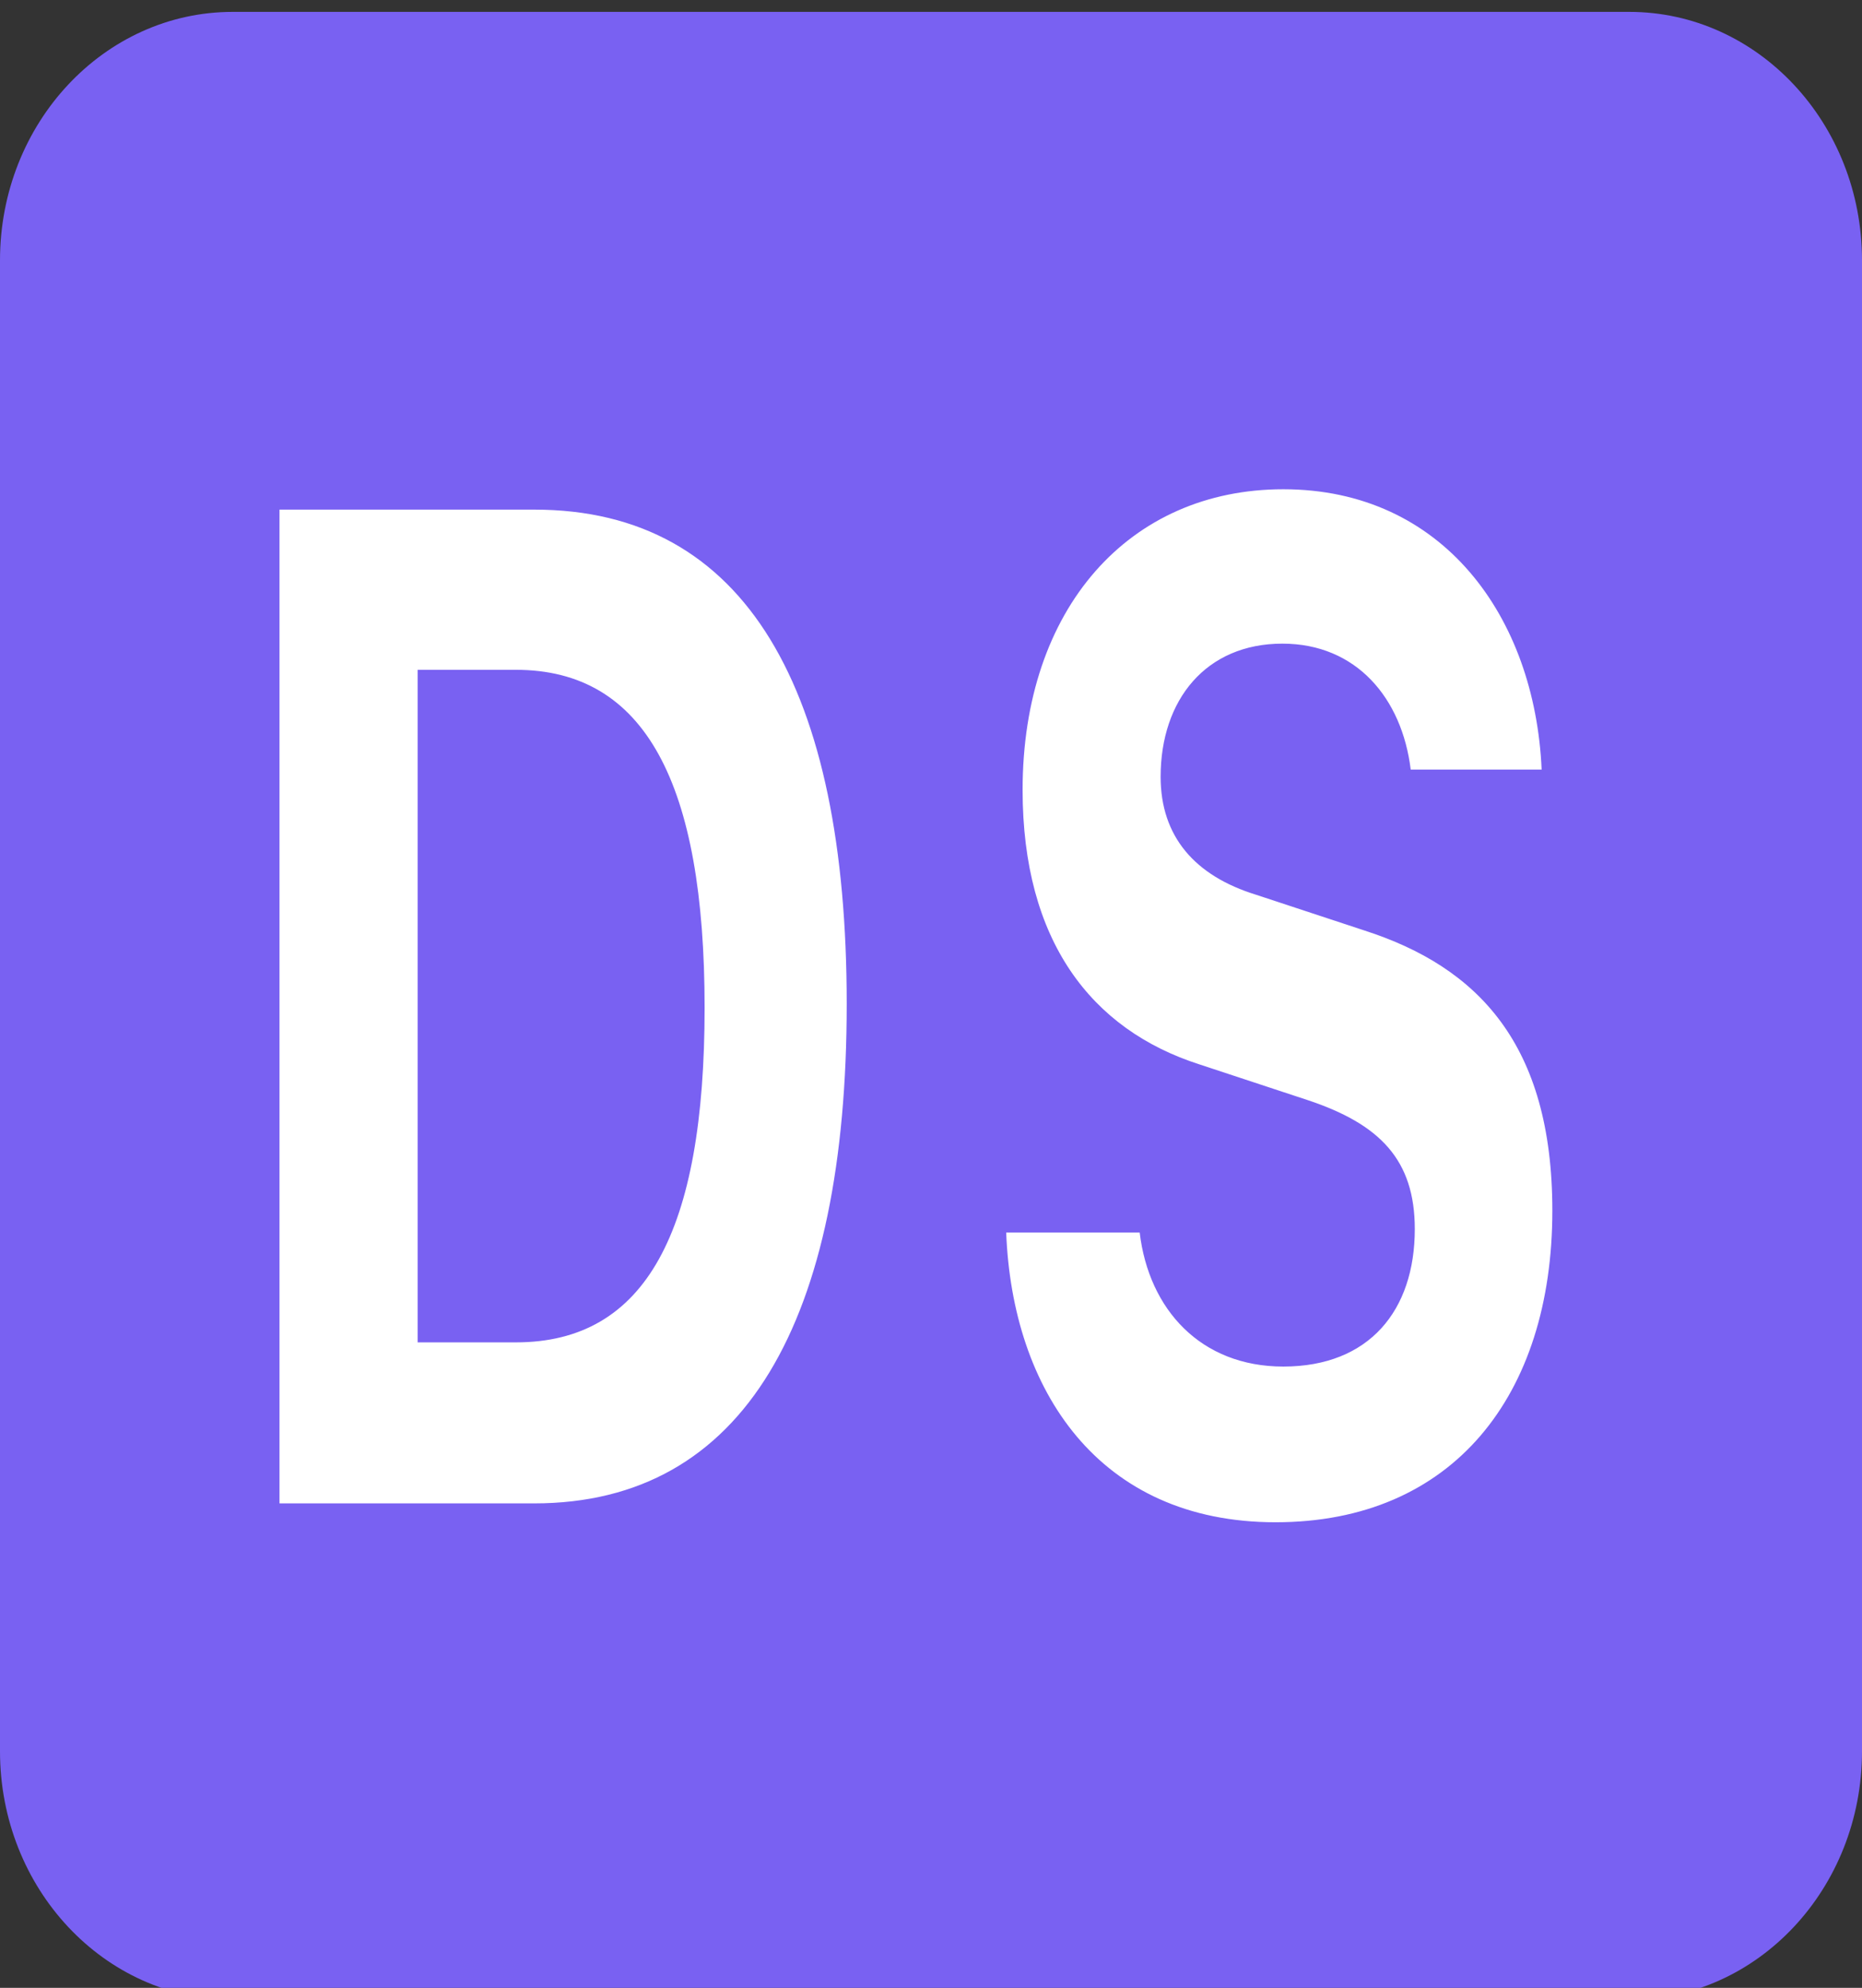
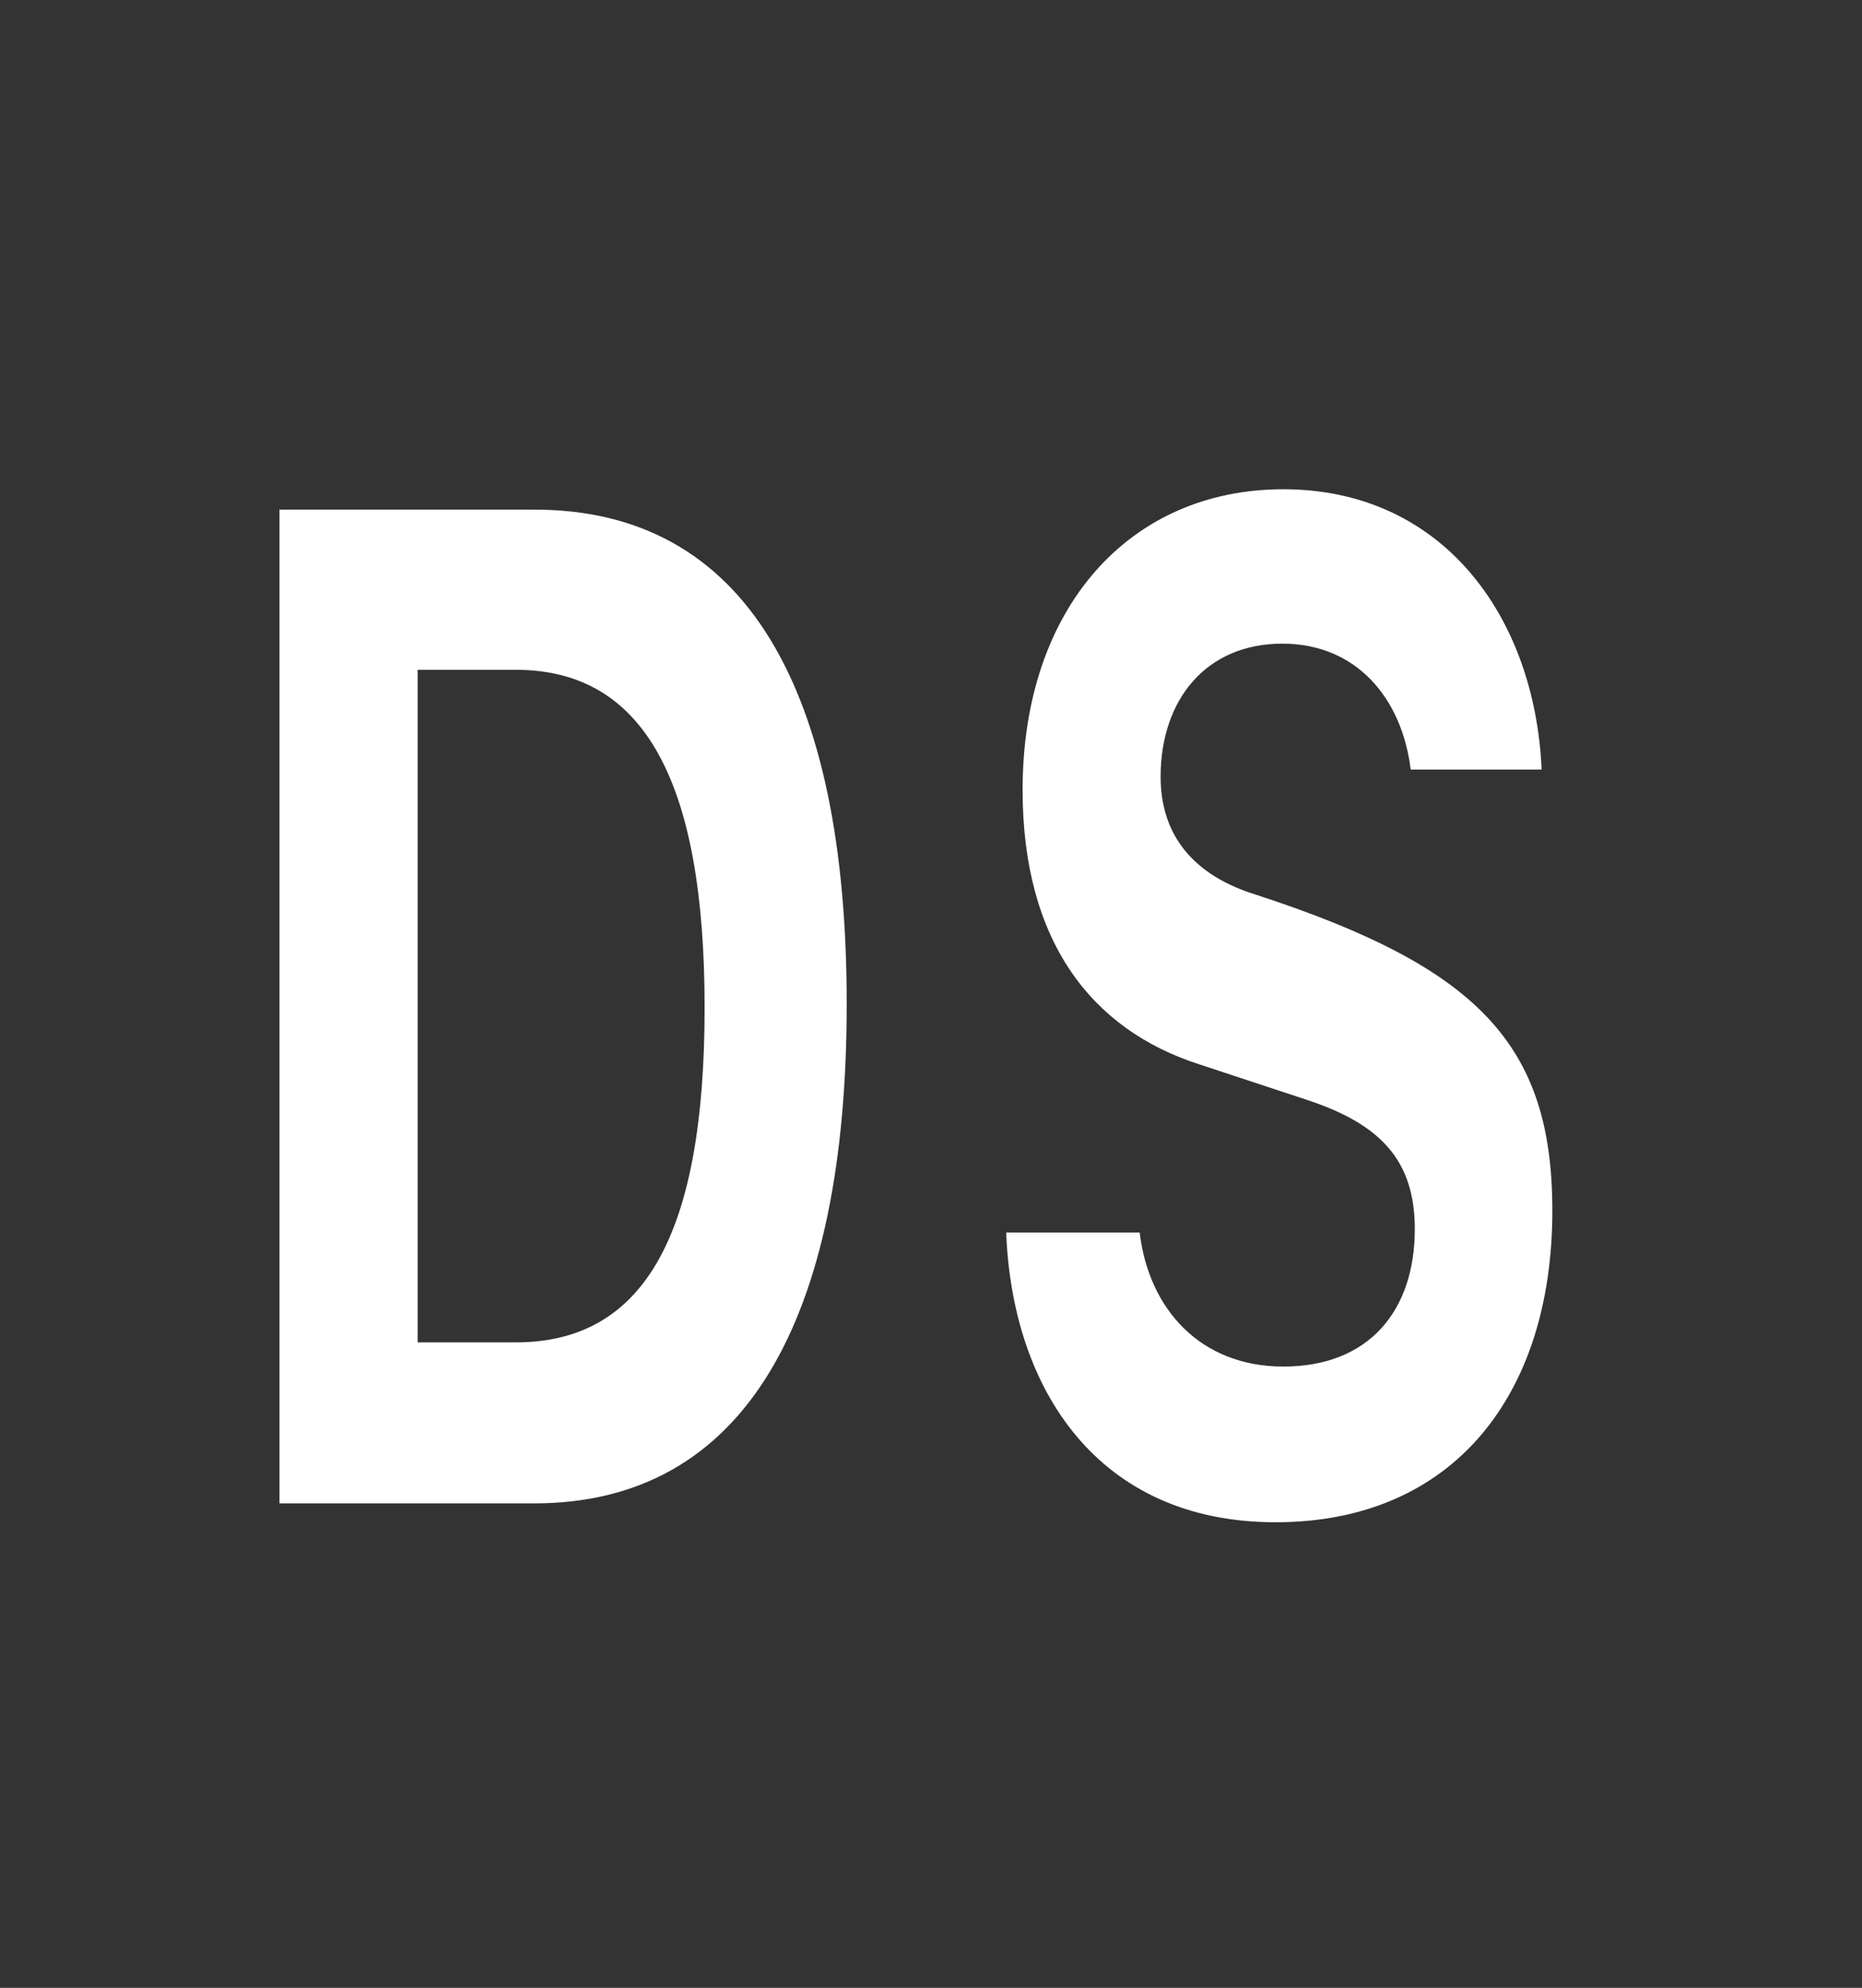
<svg xmlns="http://www.w3.org/2000/svg" viewBox="0 0 149 159" fill="none">
  <rect x="0" y="0" width="149" height="159" fill="#333333" stroke="none" />
-   <path d="M0 20.825C0 9.848 8.339 0.95 18.625 0.95L130.375 0.95C140.661 0.95 149 9.848 149 20.825L149 140.075C149 151.052 140.661 159.95 130.375 159.95L18.625 159.95C8.339 159.95 0 151.052 0 140.075L0 20.825Z" fill-rule="evenodd" fill="#7961F2" />
-   <path d="M102.076 121.76C87.883 121.76 81.001 111.161 80.517 98.586L91.199 98.586C91.934 104.761 96.106 109.306 102.69 109.306C109.572 109.306 113.214 104.814 113.214 98.308C113.214 92.77 110.42 89.907 104.618 87.986L95.985 85.138C87.306 82.355 81.83 75.24 81.83 63.182C81.83 48.634 90.379 39.134 102.69 39.134C115.457 39.134 122.824 49.336 123.364 61.553L112.887 61.553C112.189 55.855 108.548 51.483 102.616 51.483C96.516 51.483 92.875 55.961 92.875 62.136C92.875 66.906 95.612 70.059 100.52 71.57L109.199 74.432C118.241 77.347 124.221 83.508 124.221 96.837C124.221 111.638 116.24 121.76 102.076 121.76L102.076 121.76M22.366 120.25L22.366 40.763L42.76 40.763C59.737 40.763 67.755 55.206 67.755 80.301C67.755 105.582 59.615 120.25 42.751 120.25L22.366 120.25M41.279 53.576L33.419 53.576L33.419 107.371L41.279 107.371C51.672 107.371 56.384 98.533 56.384 80.606C56.384 62.665 51.635 53.576 41.279 53.576L41.279 53.576Z" fill-rule="evenodd" fill="#FFFFFF" />
+   <path d="M102.076 121.76C87.883 121.76 81.001 111.161 80.517 98.586L91.199 98.586C91.934 104.761 96.106 109.306 102.69 109.306C109.572 109.306 113.214 104.814 113.214 98.308C113.214 92.77 110.42 89.907 104.618 87.986L95.985 85.138C87.306 82.355 81.83 75.24 81.83 63.182C81.83 48.634 90.379 39.134 102.69 39.134C115.457 39.134 122.824 49.336 123.364 61.553L112.887 61.553C112.189 55.855 108.548 51.483 102.616 51.483C96.516 51.483 92.875 55.961 92.875 62.136C92.875 66.906 95.612 70.059 100.52 71.57C118.241 77.347 124.221 83.508 124.221 96.837C124.221 111.638 116.24 121.76 102.076 121.76L102.076 121.76M22.366 120.25L22.366 40.763L42.76 40.763C59.737 40.763 67.755 55.206 67.755 80.301C67.755 105.582 59.615 120.25 42.751 120.25L22.366 120.25M41.279 53.576L33.419 53.576L33.419 107.371L41.279 107.371C51.672 107.371 56.384 98.533 56.384 80.606C56.384 62.665 51.635 53.576 41.279 53.576L41.279 53.576Z" fill-rule="evenodd" fill="#FFFFFF" />
</svg>